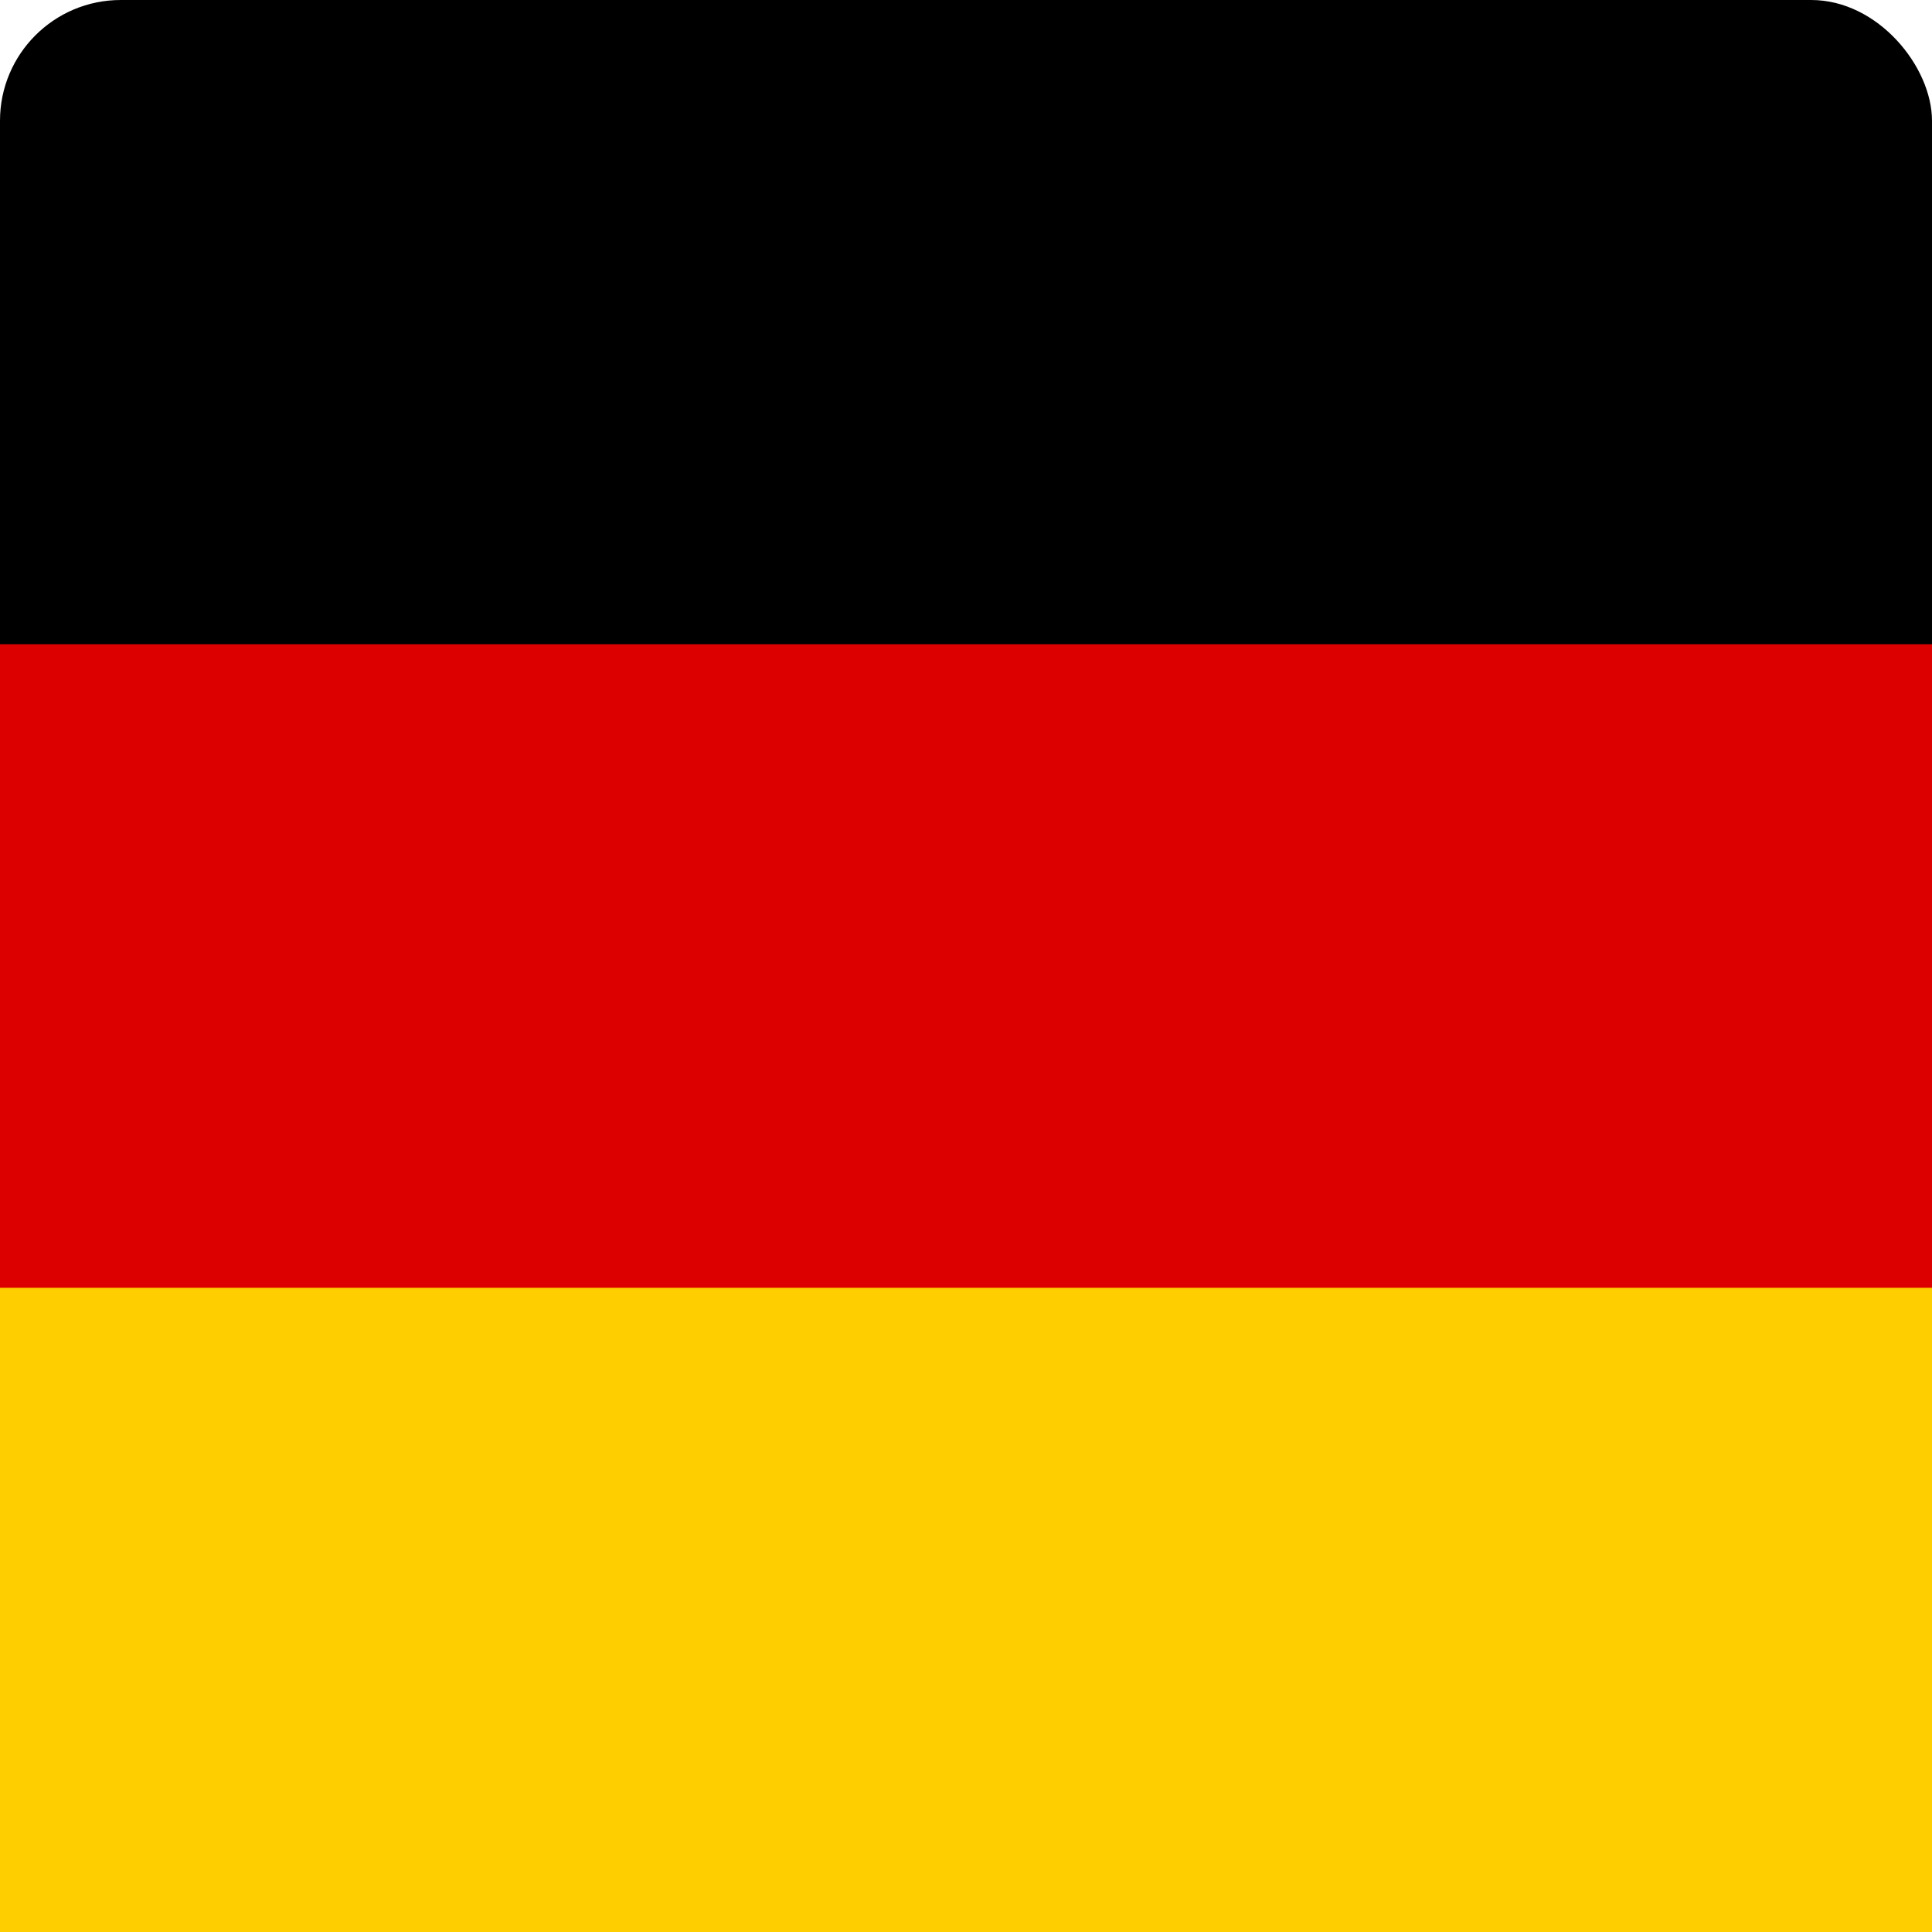
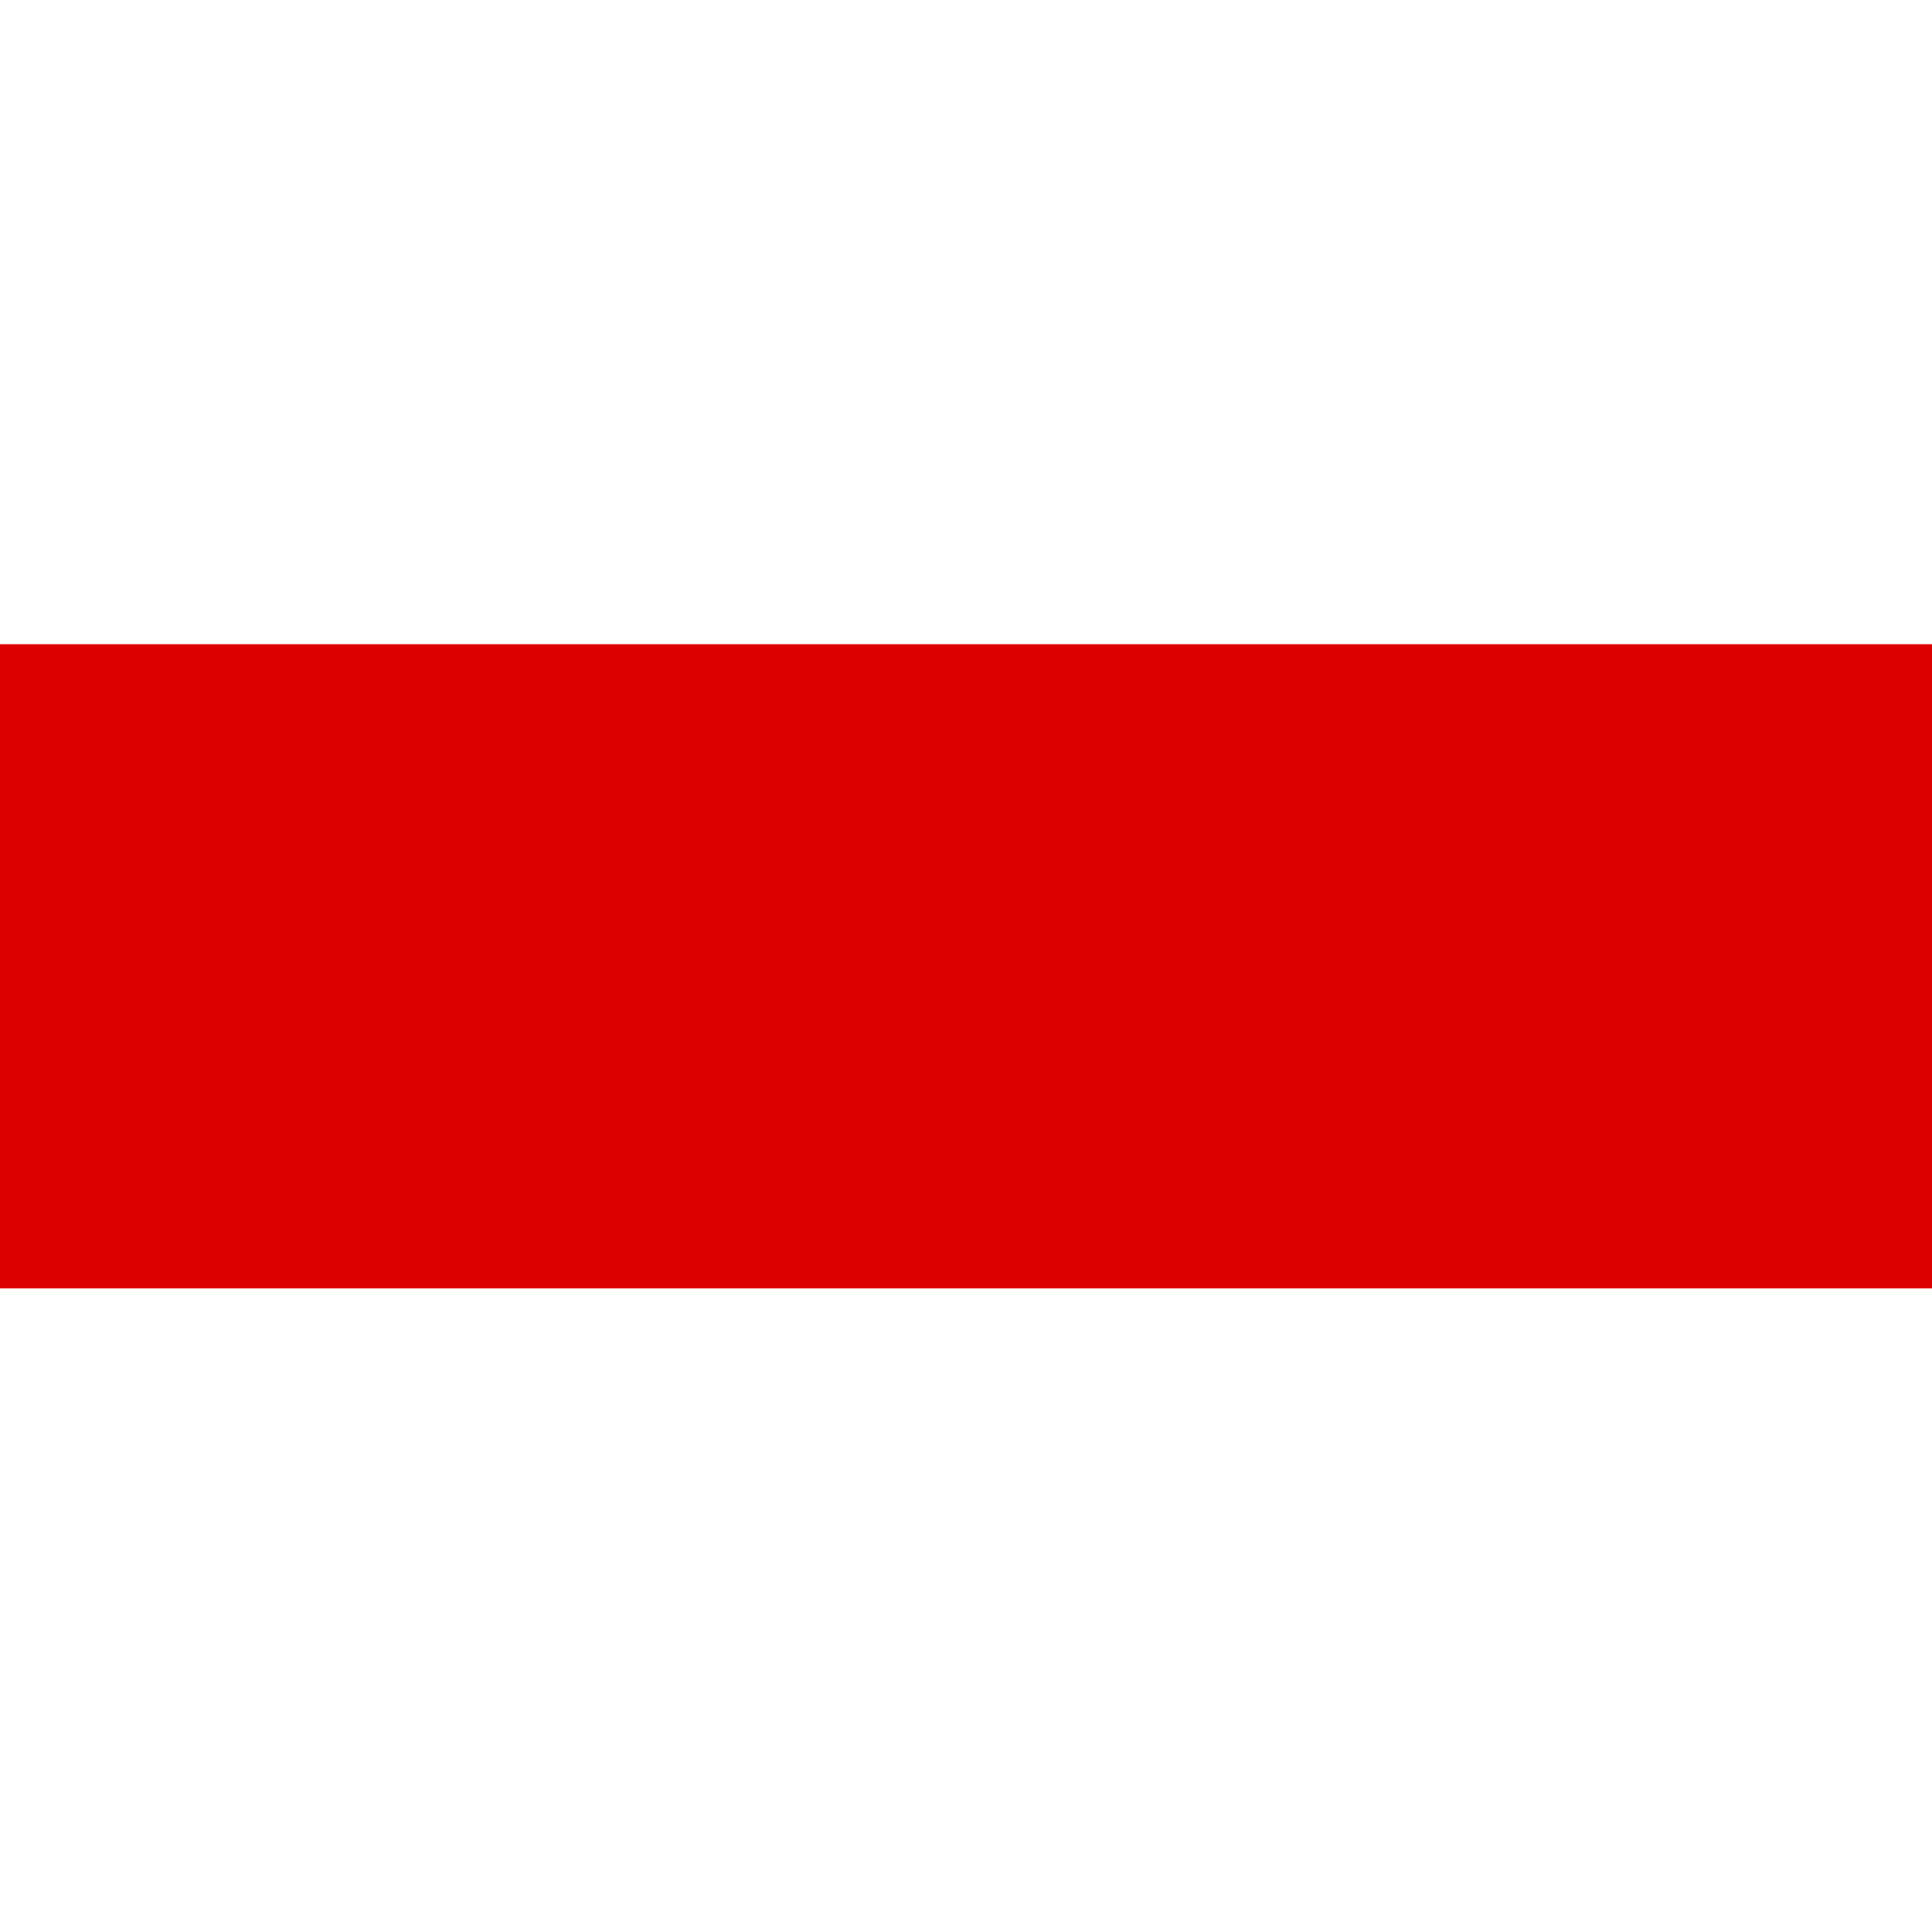
<svg xmlns="http://www.w3.org/2000/svg" viewBox="0 0 32 32" width="32" height="32">
-   <rect width="32" height="32" fill="#000000" rx="2" />
  <rect x="0" y="10.67" width="32" height="10.67" fill="#DD0000" />
-   <rect x="0" y="21.33" width="32" height="10.67" fill="#FFCE00" />
</svg>